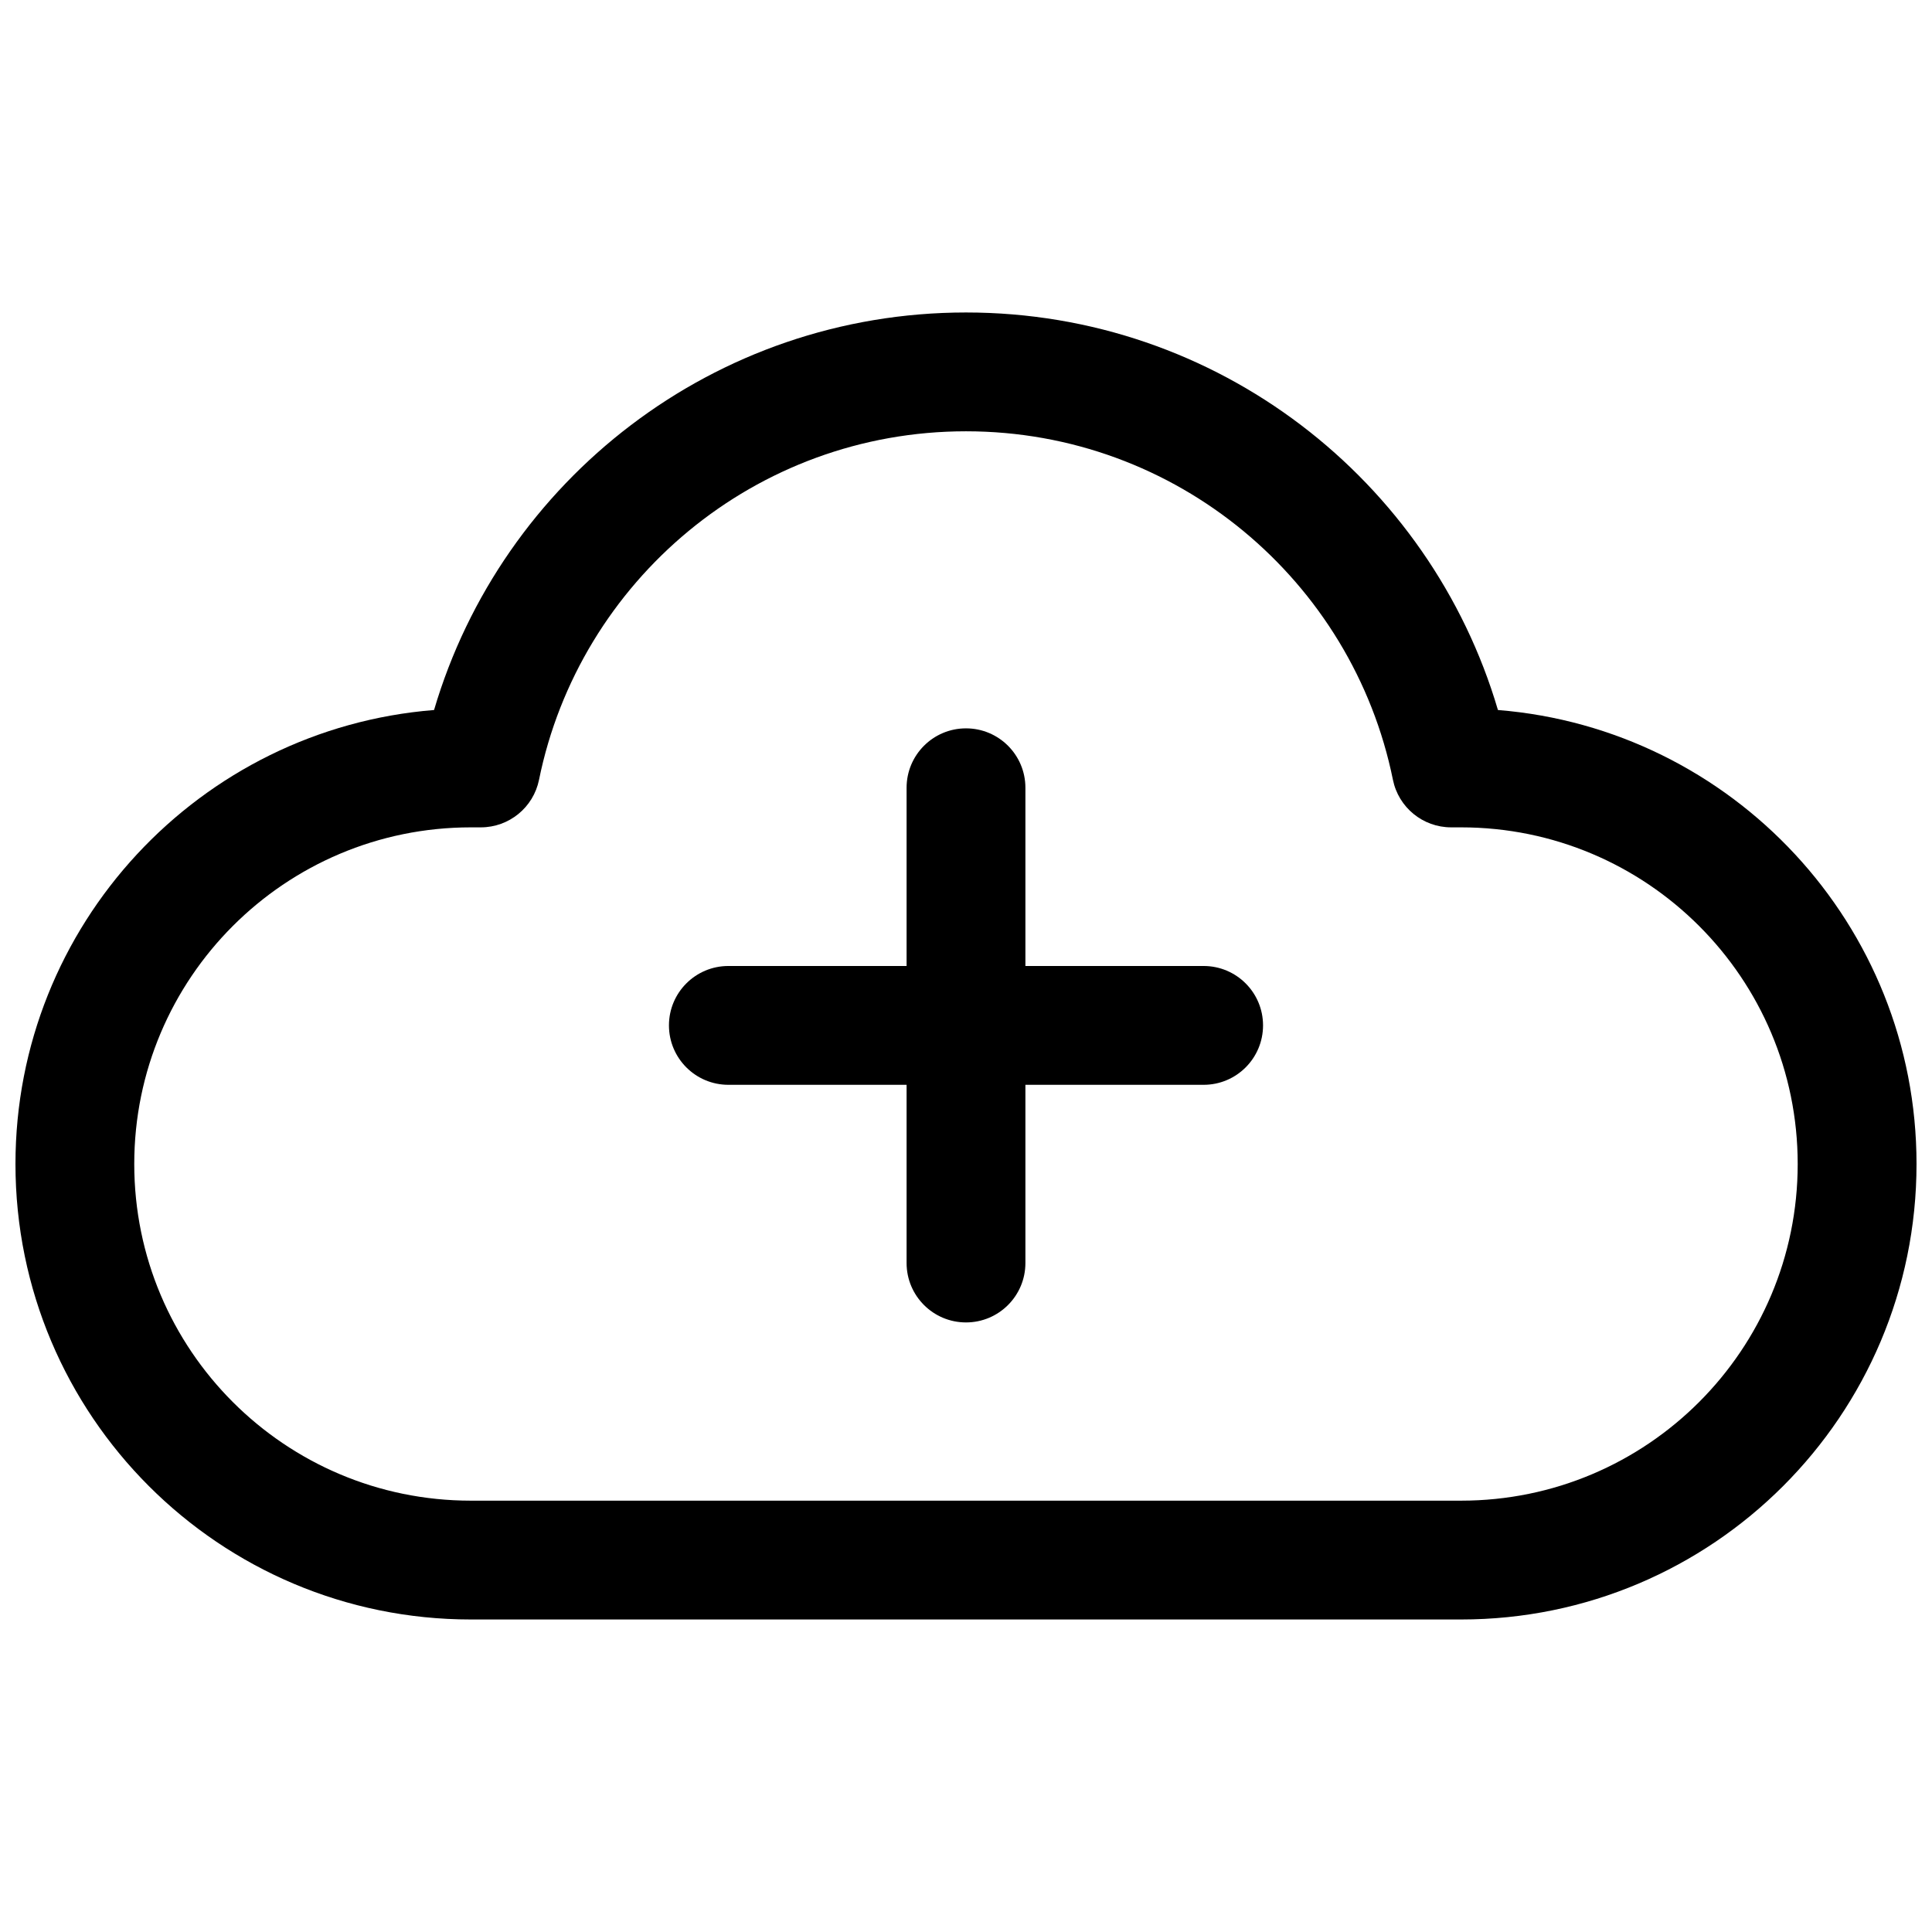
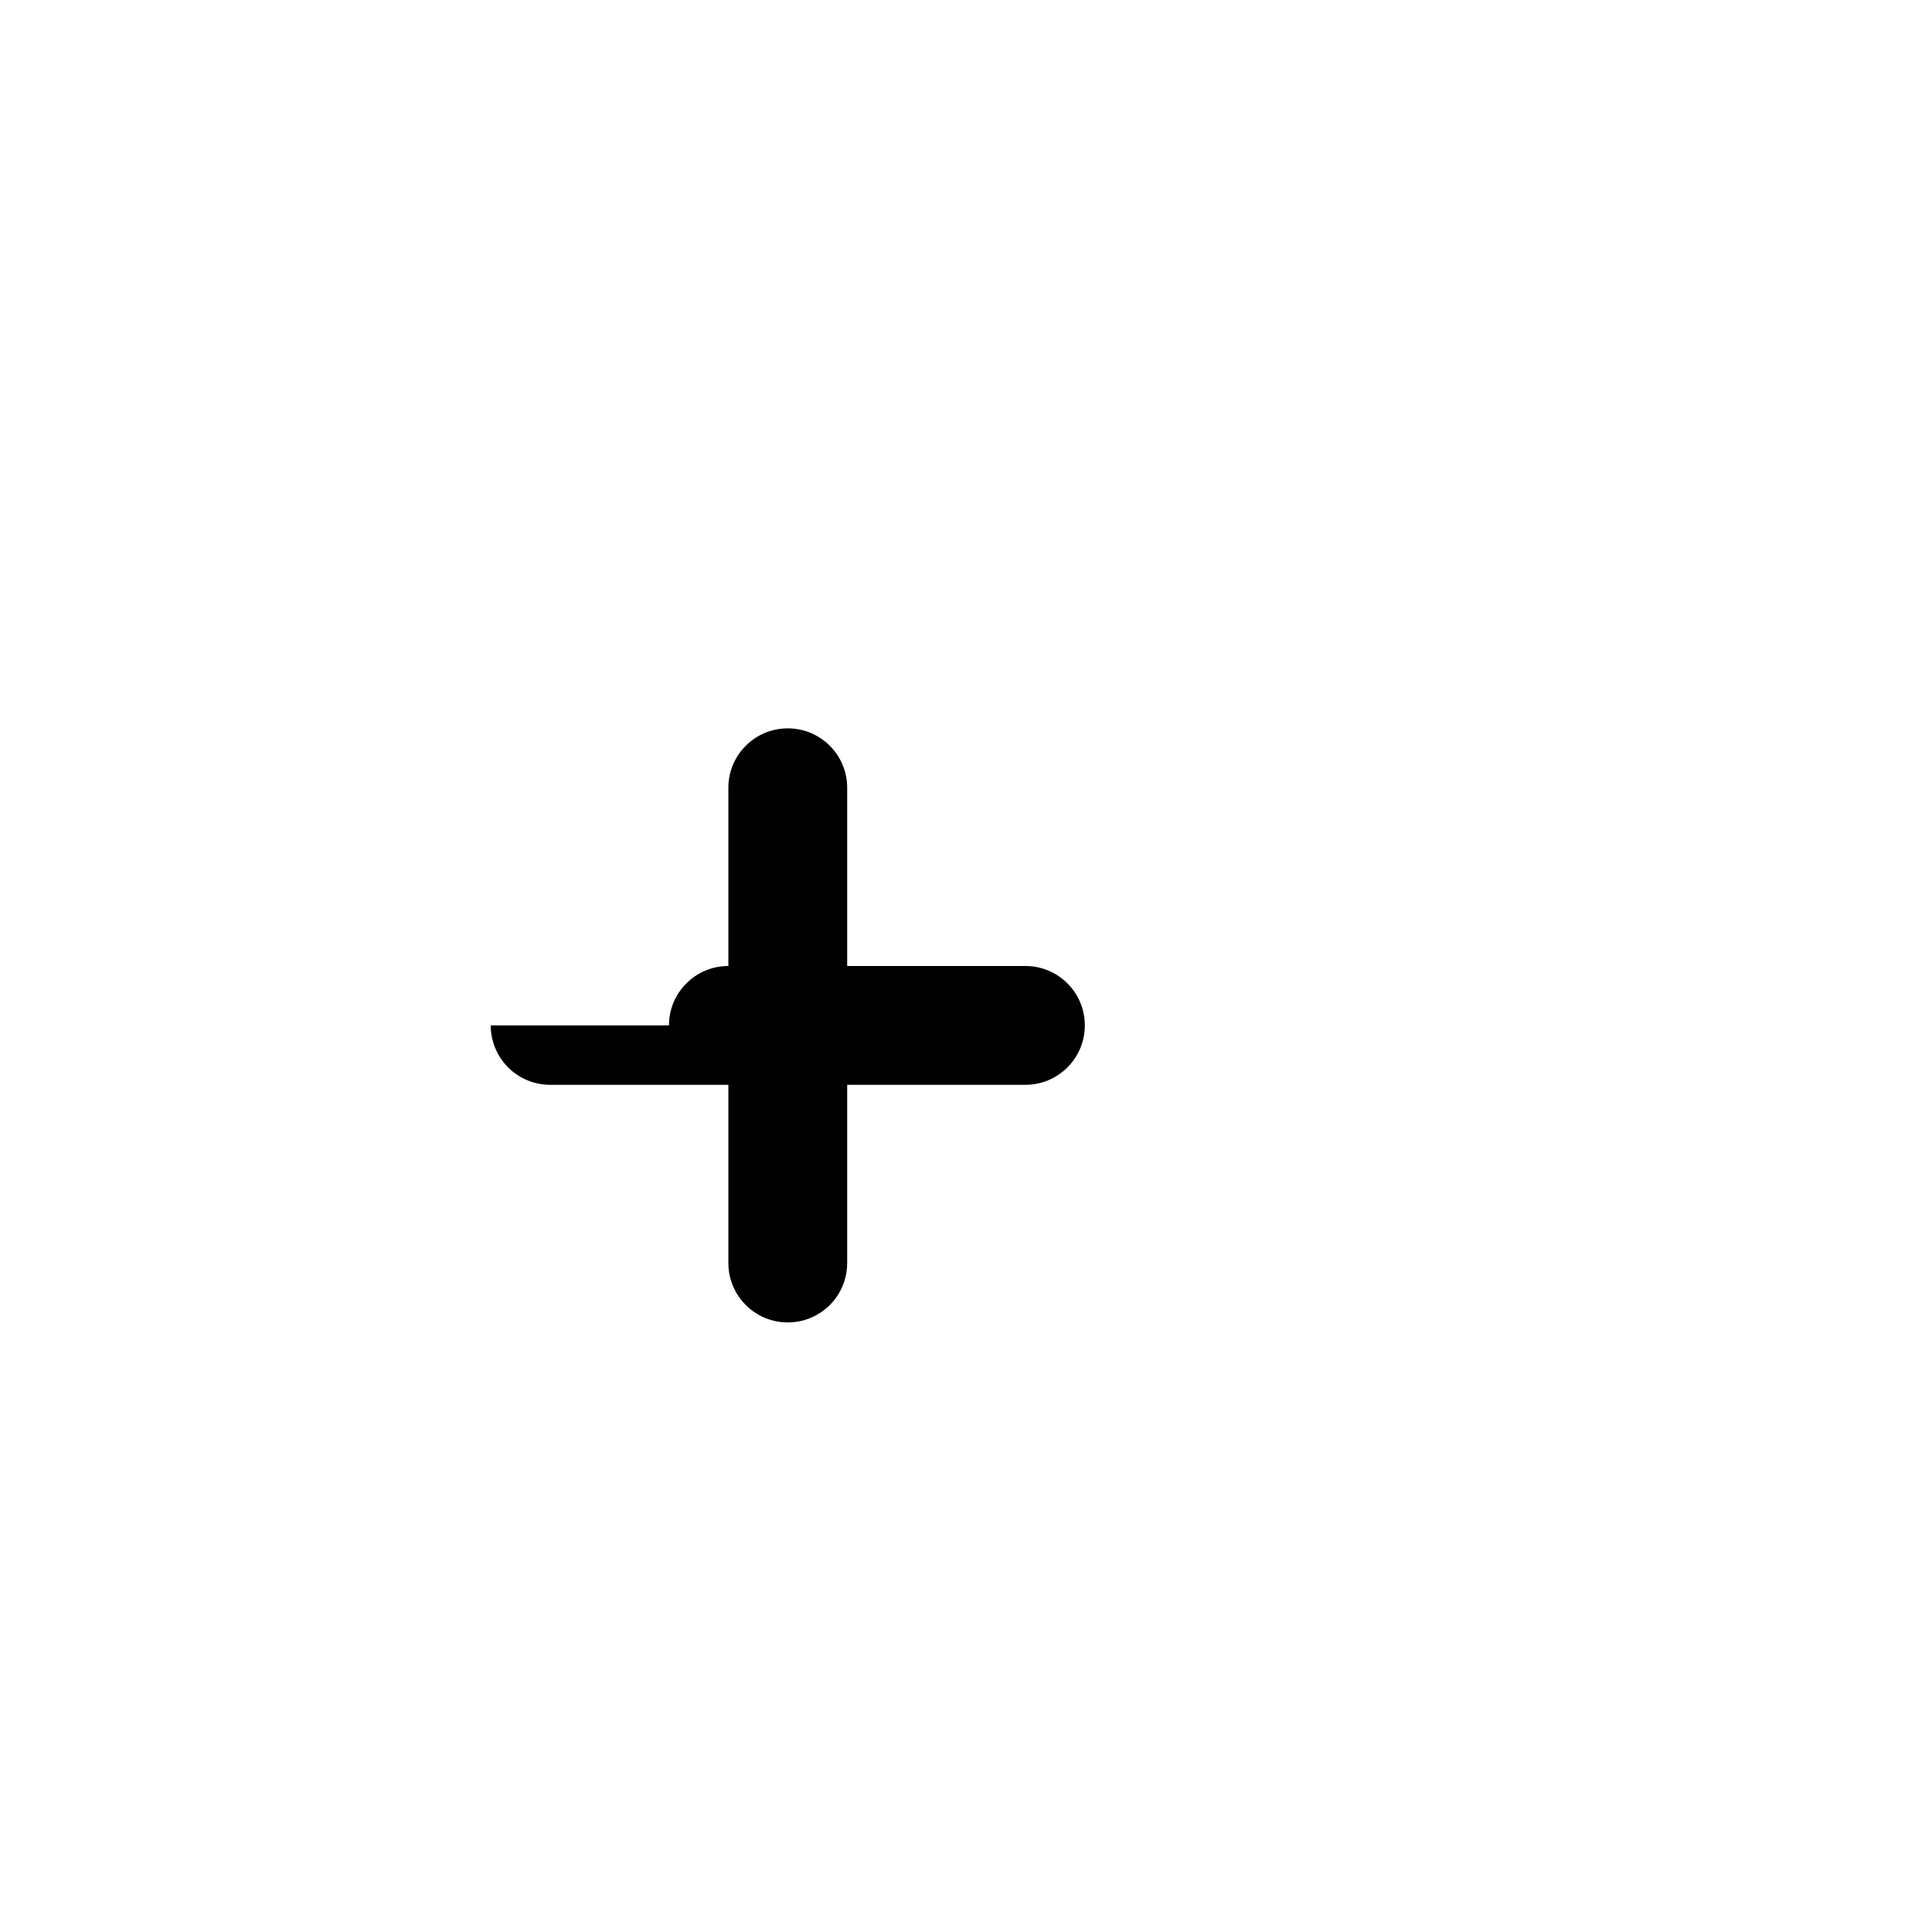
<svg xmlns="http://www.w3.org/2000/svg" width="800px" height="800px" version="1.1" viewBox="144 144 512 512">
  <defs>
    <clipPath id="a">
      <path d="m148.09 226h503.81v348h-503.81z" />
    </clipPath>
  </defs>
-   <path d="m321.28 415.74c0-8.695 7.051-15.742 15.746-15.742h47.23v-47.234c0-8.695 7.051-15.742 15.746-15.742s15.742 7.047 15.742 15.742v47.234h47.234c8.695 0 15.742 7.047 15.742 15.742 0 8.695-7.047 15.746-15.742 15.746h-47.234v47.23c0 8.695-7.047 15.742-15.742 15.742s-15.746-7.047-15.746-15.742v-47.23h-47.23c-8.695 0-15.746-7.051-15.746-15.746z" />
+   <path d="m321.28 415.74c0-8.695 7.051-15.742 15.746-15.742v-47.234c0-8.695 7.051-15.742 15.746-15.742s15.742 7.047 15.742 15.742v47.234h47.234c8.695 0 15.742 7.047 15.742 15.742 0 8.695-7.047 15.746-15.742 15.746h-47.234v47.23c0 8.695-7.047 15.742-15.742 15.742s-15.746-7.047-15.746-15.742v-47.23h-47.23c-8.695 0-15.746-7.051-15.746-15.746z" />
  <g clip-path="url(#a)">
-     <path d="m259.03 332.16c17.945-60.898 74.25-105.35 140.97-105.35 66.719 0 123.03 44.453 140.97 105.35 62.094 4.973 110.93 56.941 110.93 120.31 0 66.664-54.039 120.71-120.7 120.71h-262.4c-66.66 0-120.7-54.043-120.7-120.71 0-63.371 48.84-115.34 110.93-120.31zm140.97-73.863c-55.84 0-102.45 39.656-113.15 92.348-1.488 7.34-7.941 12.613-15.43 12.613h-2.625c-49.273 0-89.215 39.945-89.215 89.215 0 49.273 39.941 89.219 89.215 89.219h262.4c49.273 0 89.215-39.945 89.215-89.219 0-49.27-39.941-89.215-89.215-89.215h-2.625c-7.488 0-13.941-5.273-15.43-12.613-10.695-52.691-57.309-92.348-113.14-92.348z" fill-rule="evenodd" />
-   </g>
+     </g>
</svg>